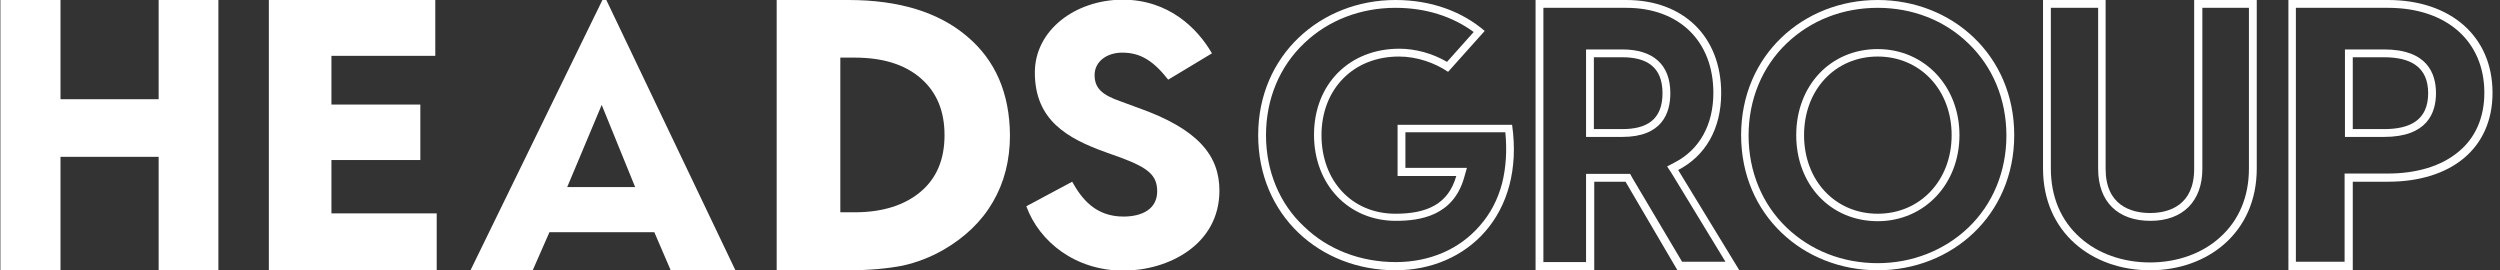
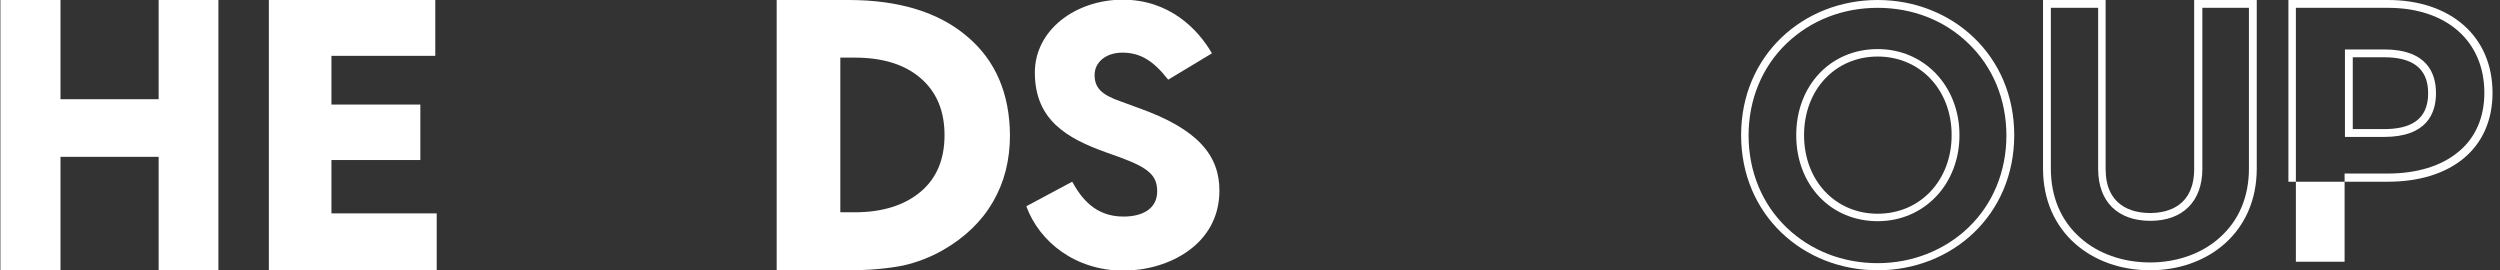
<svg xmlns="http://www.w3.org/2000/svg" width="185" height="20" viewBox="0 0 185 20" fill="none">
  <rect x="0" y="0" width="185" height="20" fill="#333333" stroke="none" />
  <g clip-path="url(#clip0_53_440)">
-     <path d="M103.263 0.579C105.5 0.579 107.474 1.211 109.053 2.368L107.079 4.579C106 3.947 104.737 3.605 103.553 3.605C99.842 3.605 97.237 6.237 97.237 9.974C97.237 13.658 99.79 16.342 103.29 16.342C105.053 16.342 107.526 16 108.342 13.158L108.553 12.421H107.79H104V9.789H111.395C111.526 11.132 111.447 12.395 111.158 13.553C110.842 14.763 110.29 15.816 109.5 16.71C108 18.447 105.79 19.395 103.29 19.395C100.684 19.395 98.263 18.474 96.5 16.763C94.684 15.079 93.684 12.658 93.684 10C93.684 7.342 94.684 4.921 96.526 3.184C98.29 1.5 100.684 0.579 103.263 0.579ZM103.263 0C97.737 0 93.105 4.079 93.105 10C93.105 15.921 97.658 20 103.263 20C108.579 20 112.842 15.868 111.895 9.237H103.421V13.026H107.763C107.184 15.079 105.632 15.816 103.263 15.816C100.026 15.816 97.79 13.368 97.79 10C97.79 6.632 100.105 4.184 103.526 4.184C104.868 4.184 106.184 4.658 107.158 5.316L109.868 2.289C108.184 0.842 105.895 0 103.263 0Z" fill="white" />
-     <path d="M120.342 0.579C124.263 0.579 126.789 3.053 126.789 6.868C126.789 9.237 125.763 11.079 123.921 12.026L123.368 12.316L123.711 12.842L127.684 19.368H124.474L120.789 13.158L120.632 12.868H120.289H117.974H117.368V13.447V19.395H114.211V0.579H120.342ZM117.368 10.132H117.947H120.053C123 10.132 123.605 8.368 123.605 6.895C123.605 4.789 122.342 3.658 120.053 3.658H117.947H117.368V4.237V9.553V10.132ZM120.342 0H113.632V20H117.974V13.447H120.289L124.132 20H128.711L124.184 12.579C126.184 11.553 127.368 9.553 127.368 6.895C127.368 2.711 124.579 0 120.342 0ZM117.947 9.553V4.237H120.053C121.816 4.237 123.026 4.921 123.026 6.895C123.026 8.895 121.816 9.553 120.053 9.553H117.947Z" fill="white" />
    <path d="M138.947 0.579C141.526 0.579 143.895 1.5 145.658 3.211C147.474 4.947 148.474 7.368 148.474 10.026C148.474 12.684 147.474 15.105 145.658 16.842C143.895 18.526 141.5 19.474 138.947 19.474C136.368 19.474 134 18.553 132.211 16.842C130.395 15.105 129.395 12.684 129.395 10.026C129.395 7.368 130.395 4.947 132.211 3.211C134 1.5 136.368 0.579 138.947 0.579ZM138.947 16.368C142.395 16.368 145 13.632 145 10C145 6.368 142.395 3.632 138.947 3.632C135.474 3.632 132.921 6.316 132.921 10C132.921 13.684 135.474 16.368 138.947 16.368ZM138.947 0C133.447 0 128.842 4.079 128.842 10C128.842 15.921 133.447 20 138.947 20C144.447 20 149.053 15.921 149.053 10C149.053 4.079 144.447 0 138.947 0ZM138.947 15.816C135.816 15.816 133.5 13.368 133.5 10C133.5 6.632 135.816 4.184 138.947 4.184C142.079 4.184 144.421 6.632 144.421 10C144.421 13.368 142.079 15.816 138.947 15.816Z" fill="white" />
    <path d="M166.421 0.579V12.474C166.421 14.553 165.684 16.316 164.263 17.579C162.947 18.763 161.105 19.421 159.105 19.421C157.079 19.421 155.237 18.763 153.921 17.579C152.5 16.316 151.763 14.553 151.763 12.474V0.579H155.263V12.5C155.263 14.921 156.711 16.342 159.132 16.342C161.526 16.342 162.974 14.895 162.974 12.5V0.579H166.421ZM167 0H162.368V12.5C162.368 15.184 160.526 15.763 159.105 15.763C157.684 15.763 155.816 15.184 155.816 12.5V0H151.184V12.474C151.184 17.21 154.816 20 159.105 20C163.368 20 167 17.21 167 12.474V0Z" fill="white" />
-     <path d="M176.71 0.579C181.053 0.579 183.842 3.053 183.842 6.868C183.842 8.684 183.184 10.21 181.921 11.237C180.658 12.29 178.842 12.842 176.684 12.842H174.079H173.5V13.421V19.368H169.895V0.579H176.71ZM173.526 10.132H174.105H176.421C179.605 10.132 180.263 8.368 180.263 6.895C180.263 5.421 179.605 3.658 176.421 3.658H174.105H173.526V4.237V9.553V10.132ZM176.71 0H169.342V20H174.105V13.447H176.71C181.368 13.447 184.447 11 184.447 6.868C184.447 2.711 181.368 0 176.71 0ZM174.105 9.553V4.237H176.421C178.342 4.237 179.684 4.921 179.684 6.895C179.684 8.895 178.342 9.553 176.421 9.553H174.105Z" fill="white" />
+     <path d="M176.71 0.579C181.053 0.579 183.842 3.053 183.842 6.868C183.842 8.684 183.184 10.21 181.921 11.237C180.658 12.29 178.842 12.842 176.684 12.842H174.079H173.5V13.421V19.368H169.895V0.579H176.71ZM173.526 10.132H174.105H176.421C179.605 10.132 180.263 8.368 180.263 6.895C180.263 5.421 179.605 3.658 176.421 3.658H174.105H173.526V4.237V9.553V10.132ZM176.71 0H169.342V20V13.447H176.71C181.368 13.447 184.447 11 184.447 6.868C184.447 2.711 181.368 0 176.71 0ZM174.105 9.553V4.237H176.421C178.342 4.237 179.684 4.921 179.684 6.895C179.684 8.895 178.342 9.553 176.421 9.553H174.105Z" fill="white" />
    <path d="M11.74 7.342H4.477V0H0.03V20H4.477V11.605H11.74V20H16.161V0H11.74V7.342Z" fill="white" />
    <path d="M24.526 11.842H31.105V7.737H24.526V4.132H32.211V0H19.895V20H32.316V15.79H24.526V11.842Z" fill="white" />
-     <path d="M44.579 0L34.816 20H39.421L40.658 17.184H48.421L49.632 20H54.421L44.868 0H44.579ZM41.974 13.842L44.526 7.763L47 13.842H41.974Z" fill="white" />
    <path d="M71.553 2.684C69.447 0.895 66.5 0 62.789 0H57.474V20H62.789C64.368 20 65.711 19.868 66.79 19.658C67.868 19.421 68.868 19.026 69.79 18.5C71.395 17.579 72.632 16.395 73.474 14.947C74.316 13.5 74.737 11.868 74.737 10C74.711 6.895 73.658 4.447 71.553 2.684ZM68.132 14.184C66.947 15.184 65.316 15.71 63.237 15.71H62.184V4.263H63.237C65.316 4.263 66.947 4.763 68.132 5.789C69.316 6.816 69.895 8.211 69.895 10C69.895 11.79 69.316 13.184 68.132 14.184Z" fill="white" />
    <path d="M84.21 7.974L82.921 7.5C81.553 7.026 81 6.526 81 5.553C81 4.579 81.868 3.895 83.053 3.895C84.421 3.895 85.368 4.526 86.447 5.895L89.684 3.947C88.632 2.132 86.526 -0.026 83.053 -0.026C79.553 -5.14239e-05 76.579 2.237 76.579 5.368C76.579 8.895 78.974 10.237 81.816 11.263L82.921 11.658C84.974 12.421 85.632 12.974 85.632 14.158C85.632 15.447 84.553 16.026 83.132 16.026C81.053 16.026 80.026 14.684 79.342 13.447L75.947 15.263C76.921 17.921 79.605 20.026 83.132 20.026C86.421 20.026 90.237 18.131 90.237 14.105C90.237 11.526 88.684 9.553 84.21 7.974Z" fill="white" />
  </g>
  <defs>
    <clipPath id="clip0_53_440">
      <rect width="184.474" height="20" fill="white" />
    </clipPath>
  </defs>
</svg>